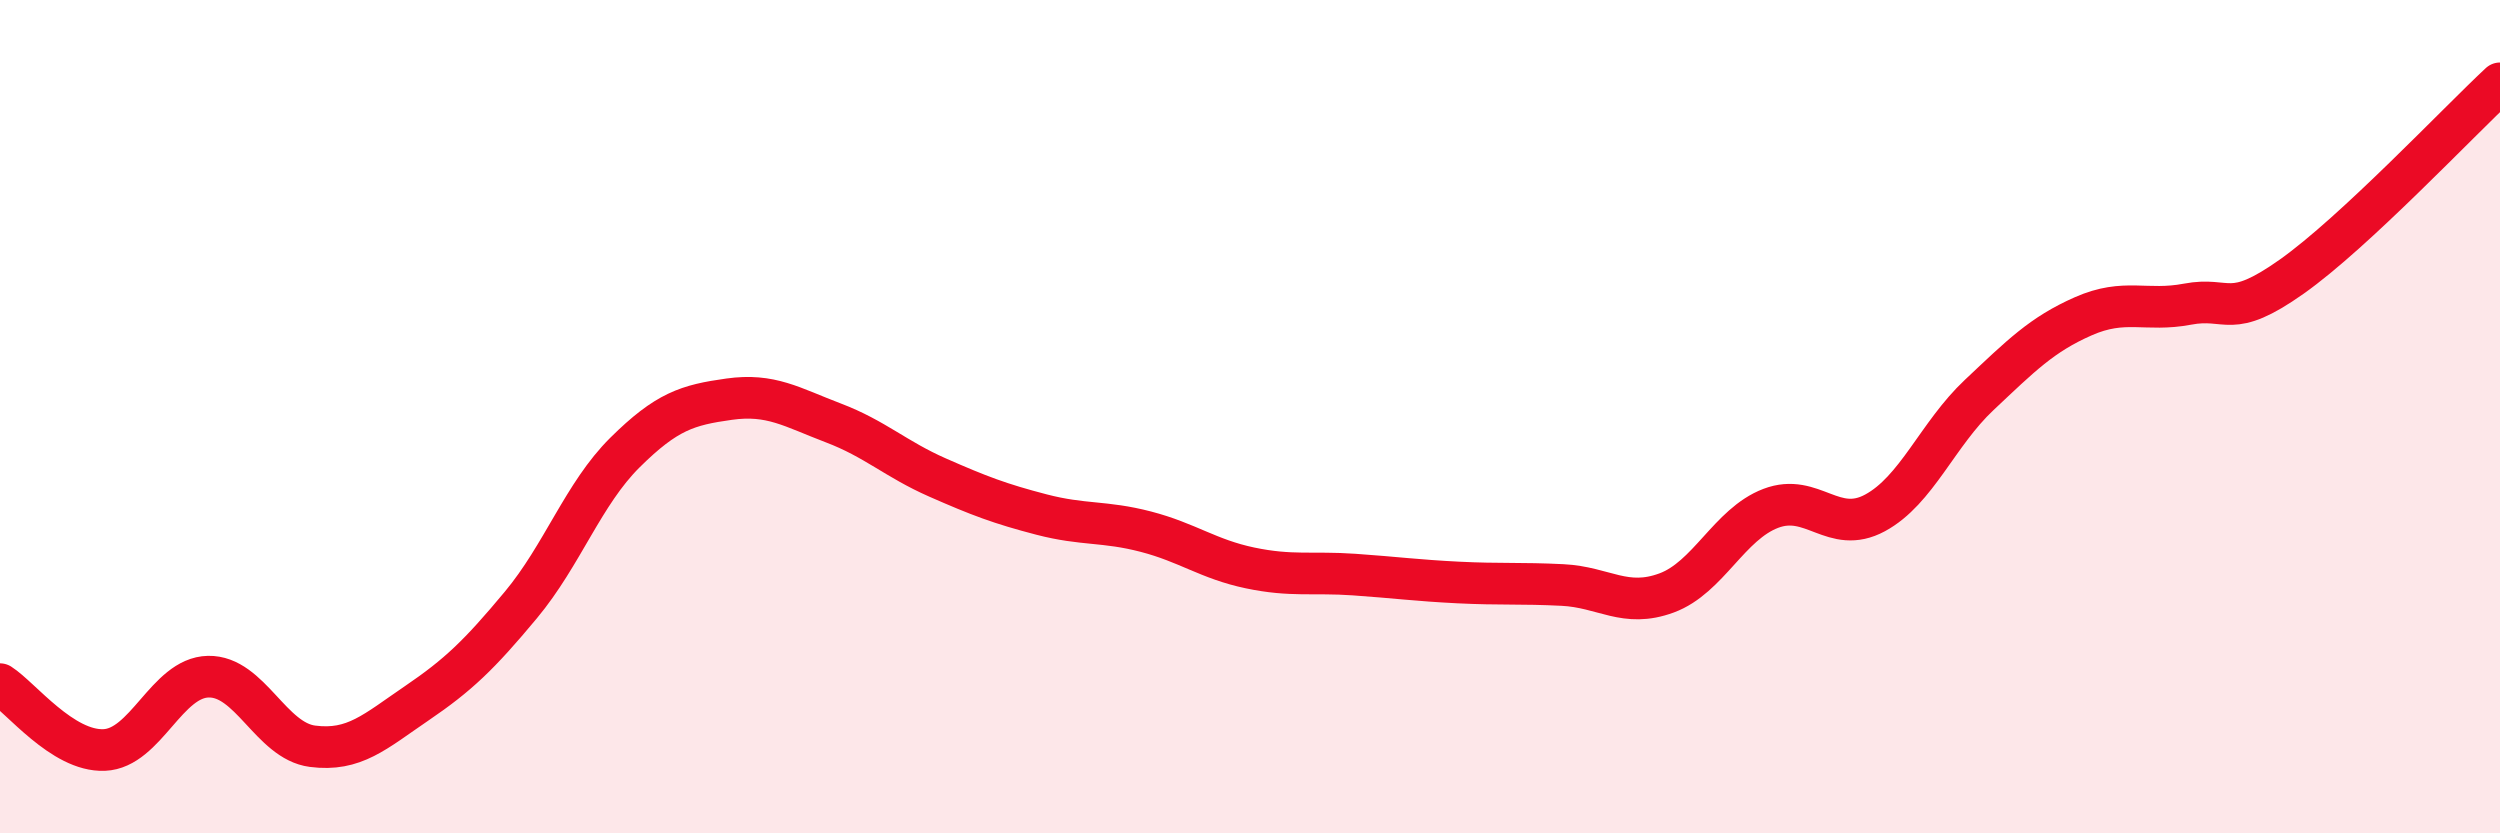
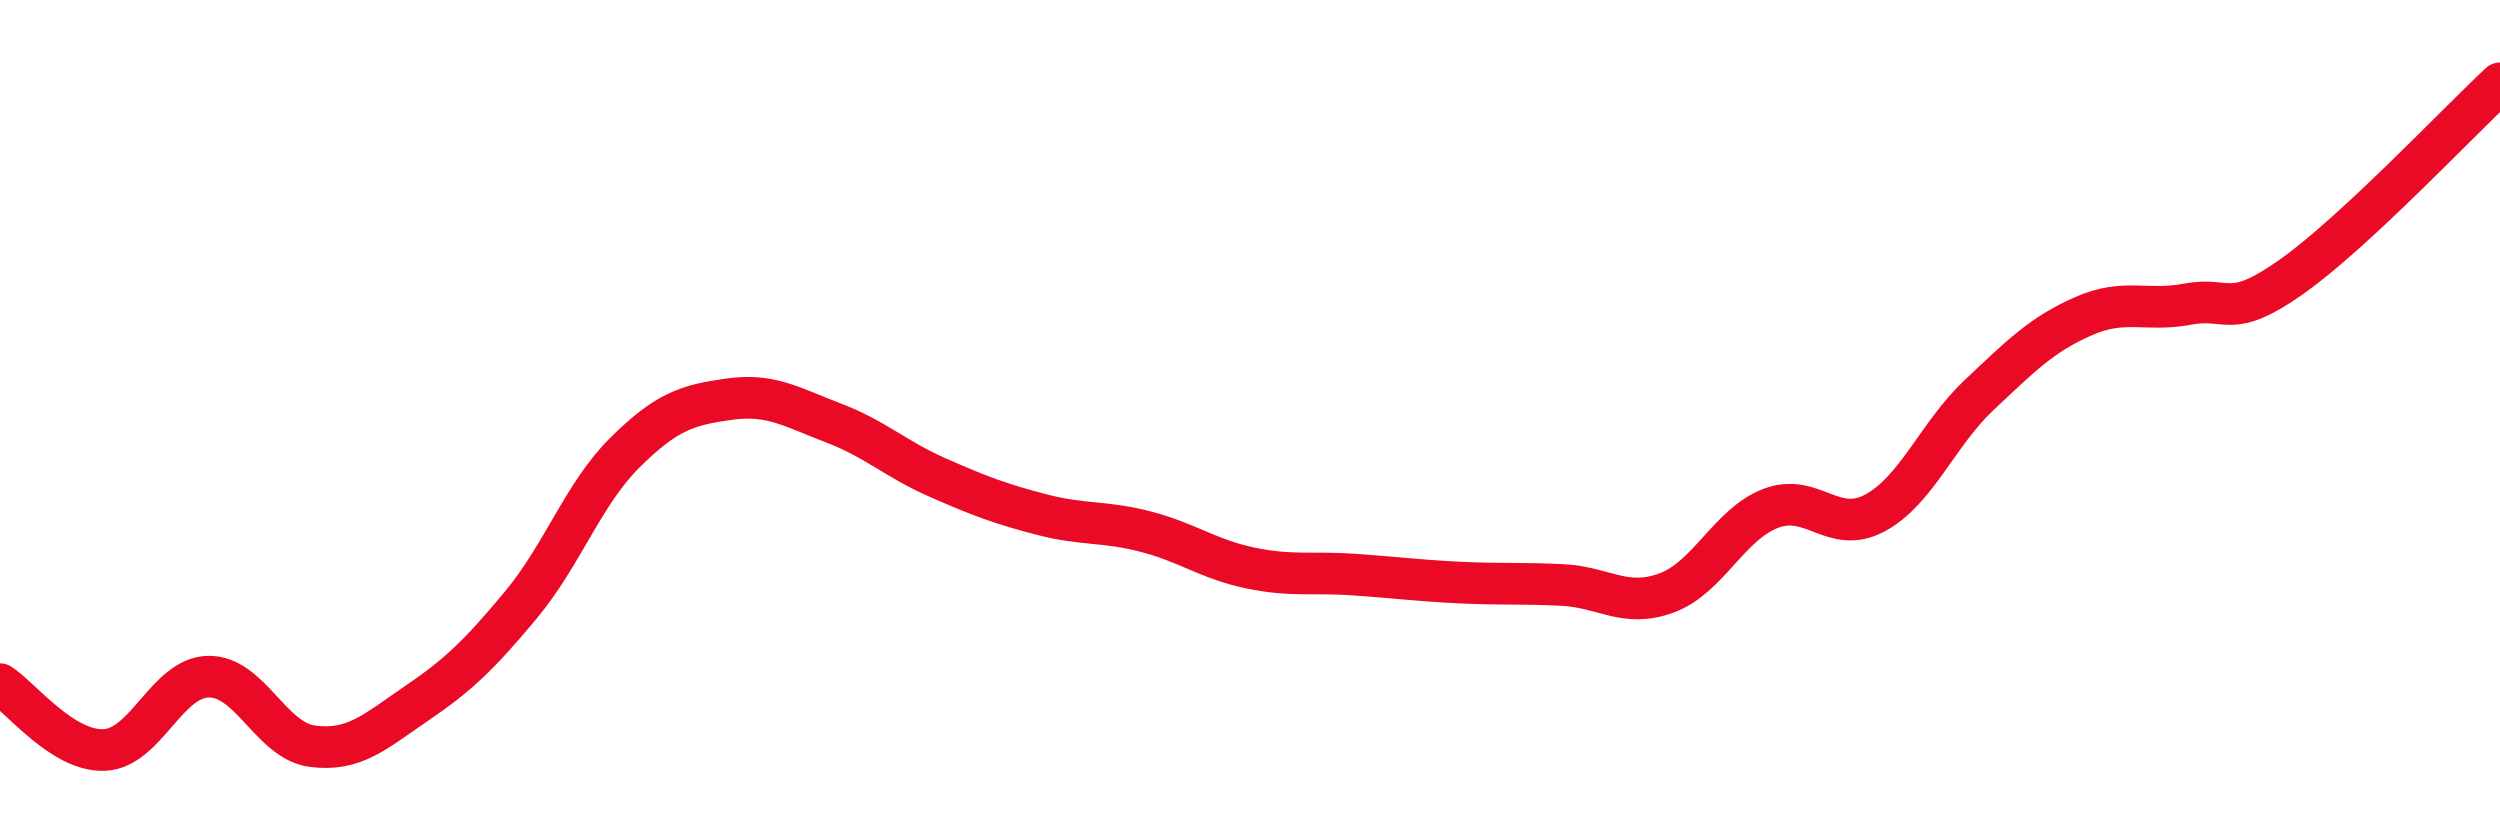
<svg xmlns="http://www.w3.org/2000/svg" width="60" height="20" viewBox="0 0 60 20">
-   <path d="M 0,16.42 C 0.5,16.74 1.5,18.04 2.5,18 C 3.5,17.96 4,16.26 5,16.24 C 6,16.22 6.5,17.78 7.5,17.91 C 8.5,18.04 9,17.56 10,16.88 C 11,16.2 11.5,15.72 12.5,14.52 C 13.5,13.32 14,11.85 15,10.86 C 16,9.87 16.5,9.72 17.5,9.58 C 18.5,9.44 19,9.77 20,10.15 C 21,10.53 21.5,11.02 22.5,11.46 C 23.5,11.9 24,12.09 25,12.35 C 26,12.61 26.5,12.5 27.5,12.76 C 28.5,13.02 29,13.42 30,13.63 C 31,13.84 31.5,13.72 32.5,13.79 C 33.5,13.86 34,13.93 35,13.98 C 36,14.03 36.5,13.99 37.5,14.04 C 38.5,14.09 39,14.6 40,14.23 C 41,13.86 41.5,12.58 42.5,12.2 C 43.5,11.82 44,12.85 45,12.31 C 46,11.77 46.5,10.42 47.5,9.48 C 48.5,8.54 49,8.03 50,7.59 C 51,7.15 51.5,7.49 52.5,7.3 C 53.5,7.11 53.5,7.7 55,6.64 C 56.5,5.58 59,2.93 60,2L60 20L0 20Z" fill="#EB0A25" opacity="0.1" stroke-linecap="round" stroke-linejoin="round" />
  <path d="M 0,16.42 C 0.5,16.74 1.5,18.04 2.5,18 C 3.5,17.96 4,16.26 5,16.24 C 6,16.22 6.5,17.78 7.5,17.91 C 8.5,18.04 9,17.56 10,16.88 C 11,16.2 11.5,15.72 12.5,14.52 C 13.5,13.32 14,11.85 15,10.86 C 16,9.87 16.5,9.72 17.5,9.58 C 18.5,9.44 19,9.77 20,10.15 C 21,10.53 21.5,11.02 22.5,11.46 C 23.5,11.9 24,12.09 25,12.35 C 26,12.61 26.5,12.5 27.5,12.76 C 28.5,13.02 29,13.42 30,13.63 C 31,13.84 31.5,13.72 32.5,13.79 C 33.5,13.86 34,13.93 35,13.98 C 36,14.03 36.5,13.99 37.5,14.04 C 38.5,14.09 39,14.6 40,14.23 C 41,13.86 41.5,12.58 42.5,12.2 C 43.5,11.82 44,12.85 45,12.31 C 46,11.77 46.5,10.42 47.5,9.48 C 48.5,8.54 49,8.03 50,7.59 C 51,7.15 51.5,7.49 52.5,7.3 C 53.5,7.11 53.5,7.7 55,6.64 C 56.5,5.58 59,2.93 60,2" stroke="#EB0A25" stroke-width="1" fill="none" stroke-linecap="round" stroke-linejoin="round" />
</svg>